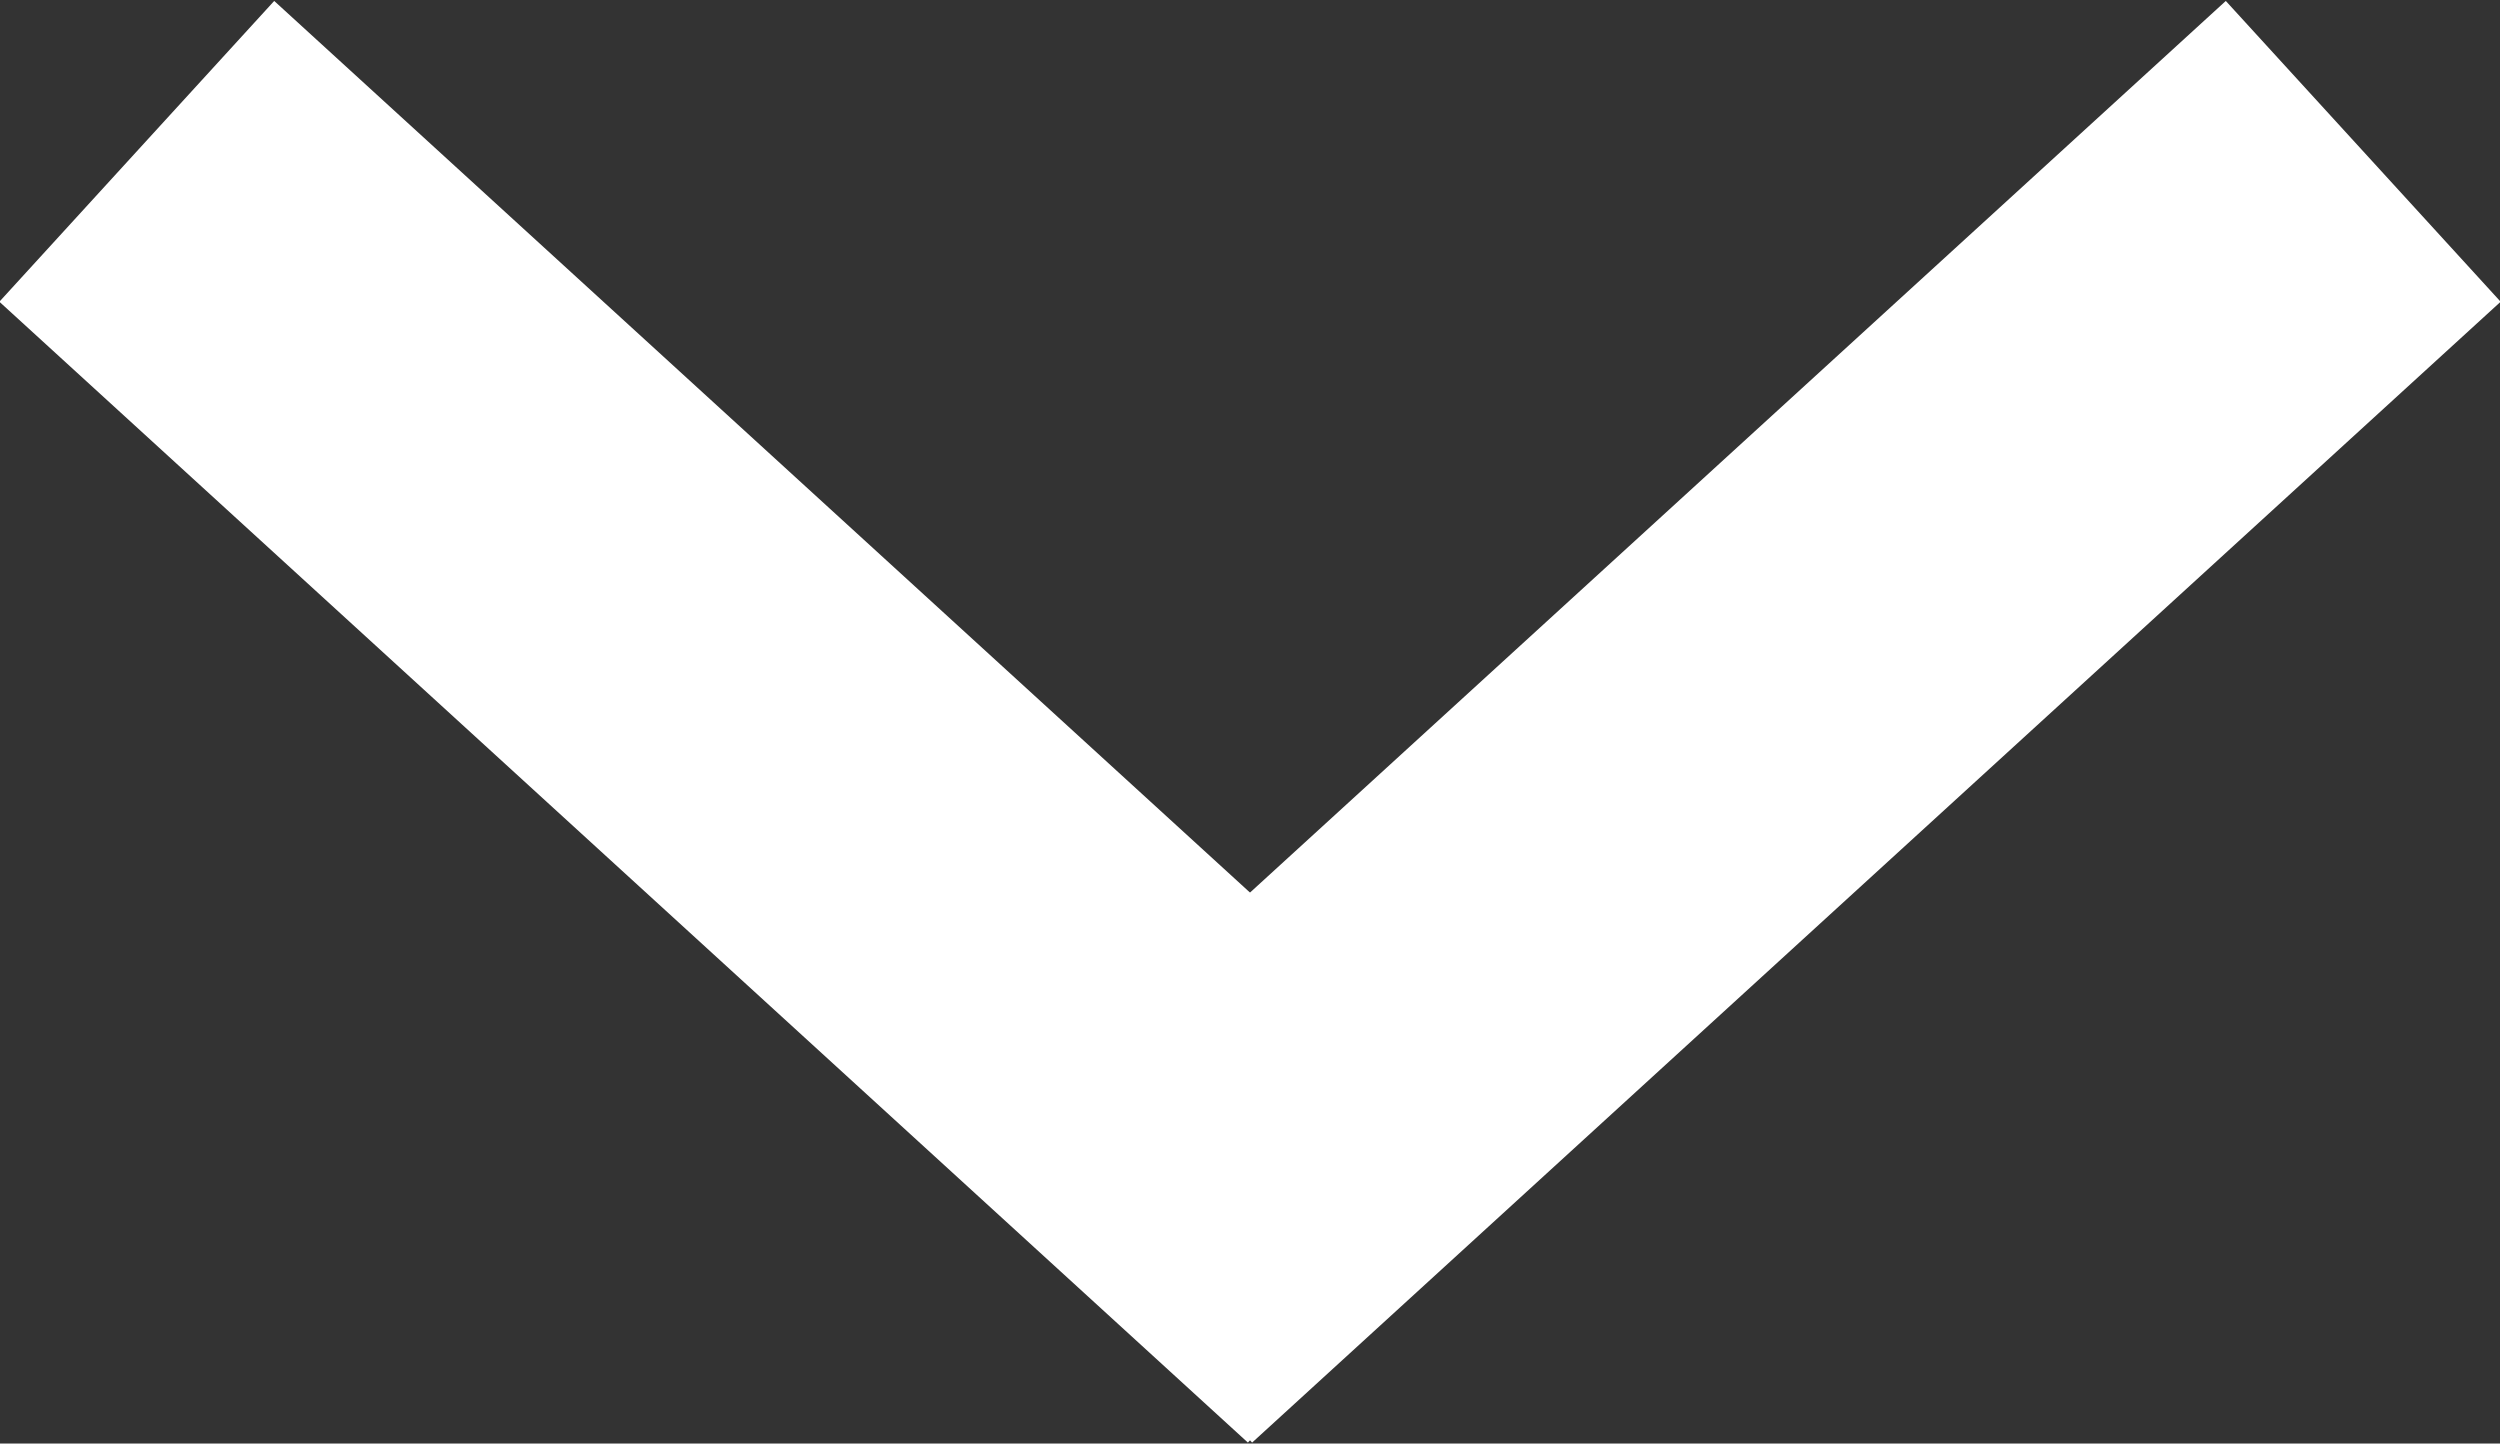
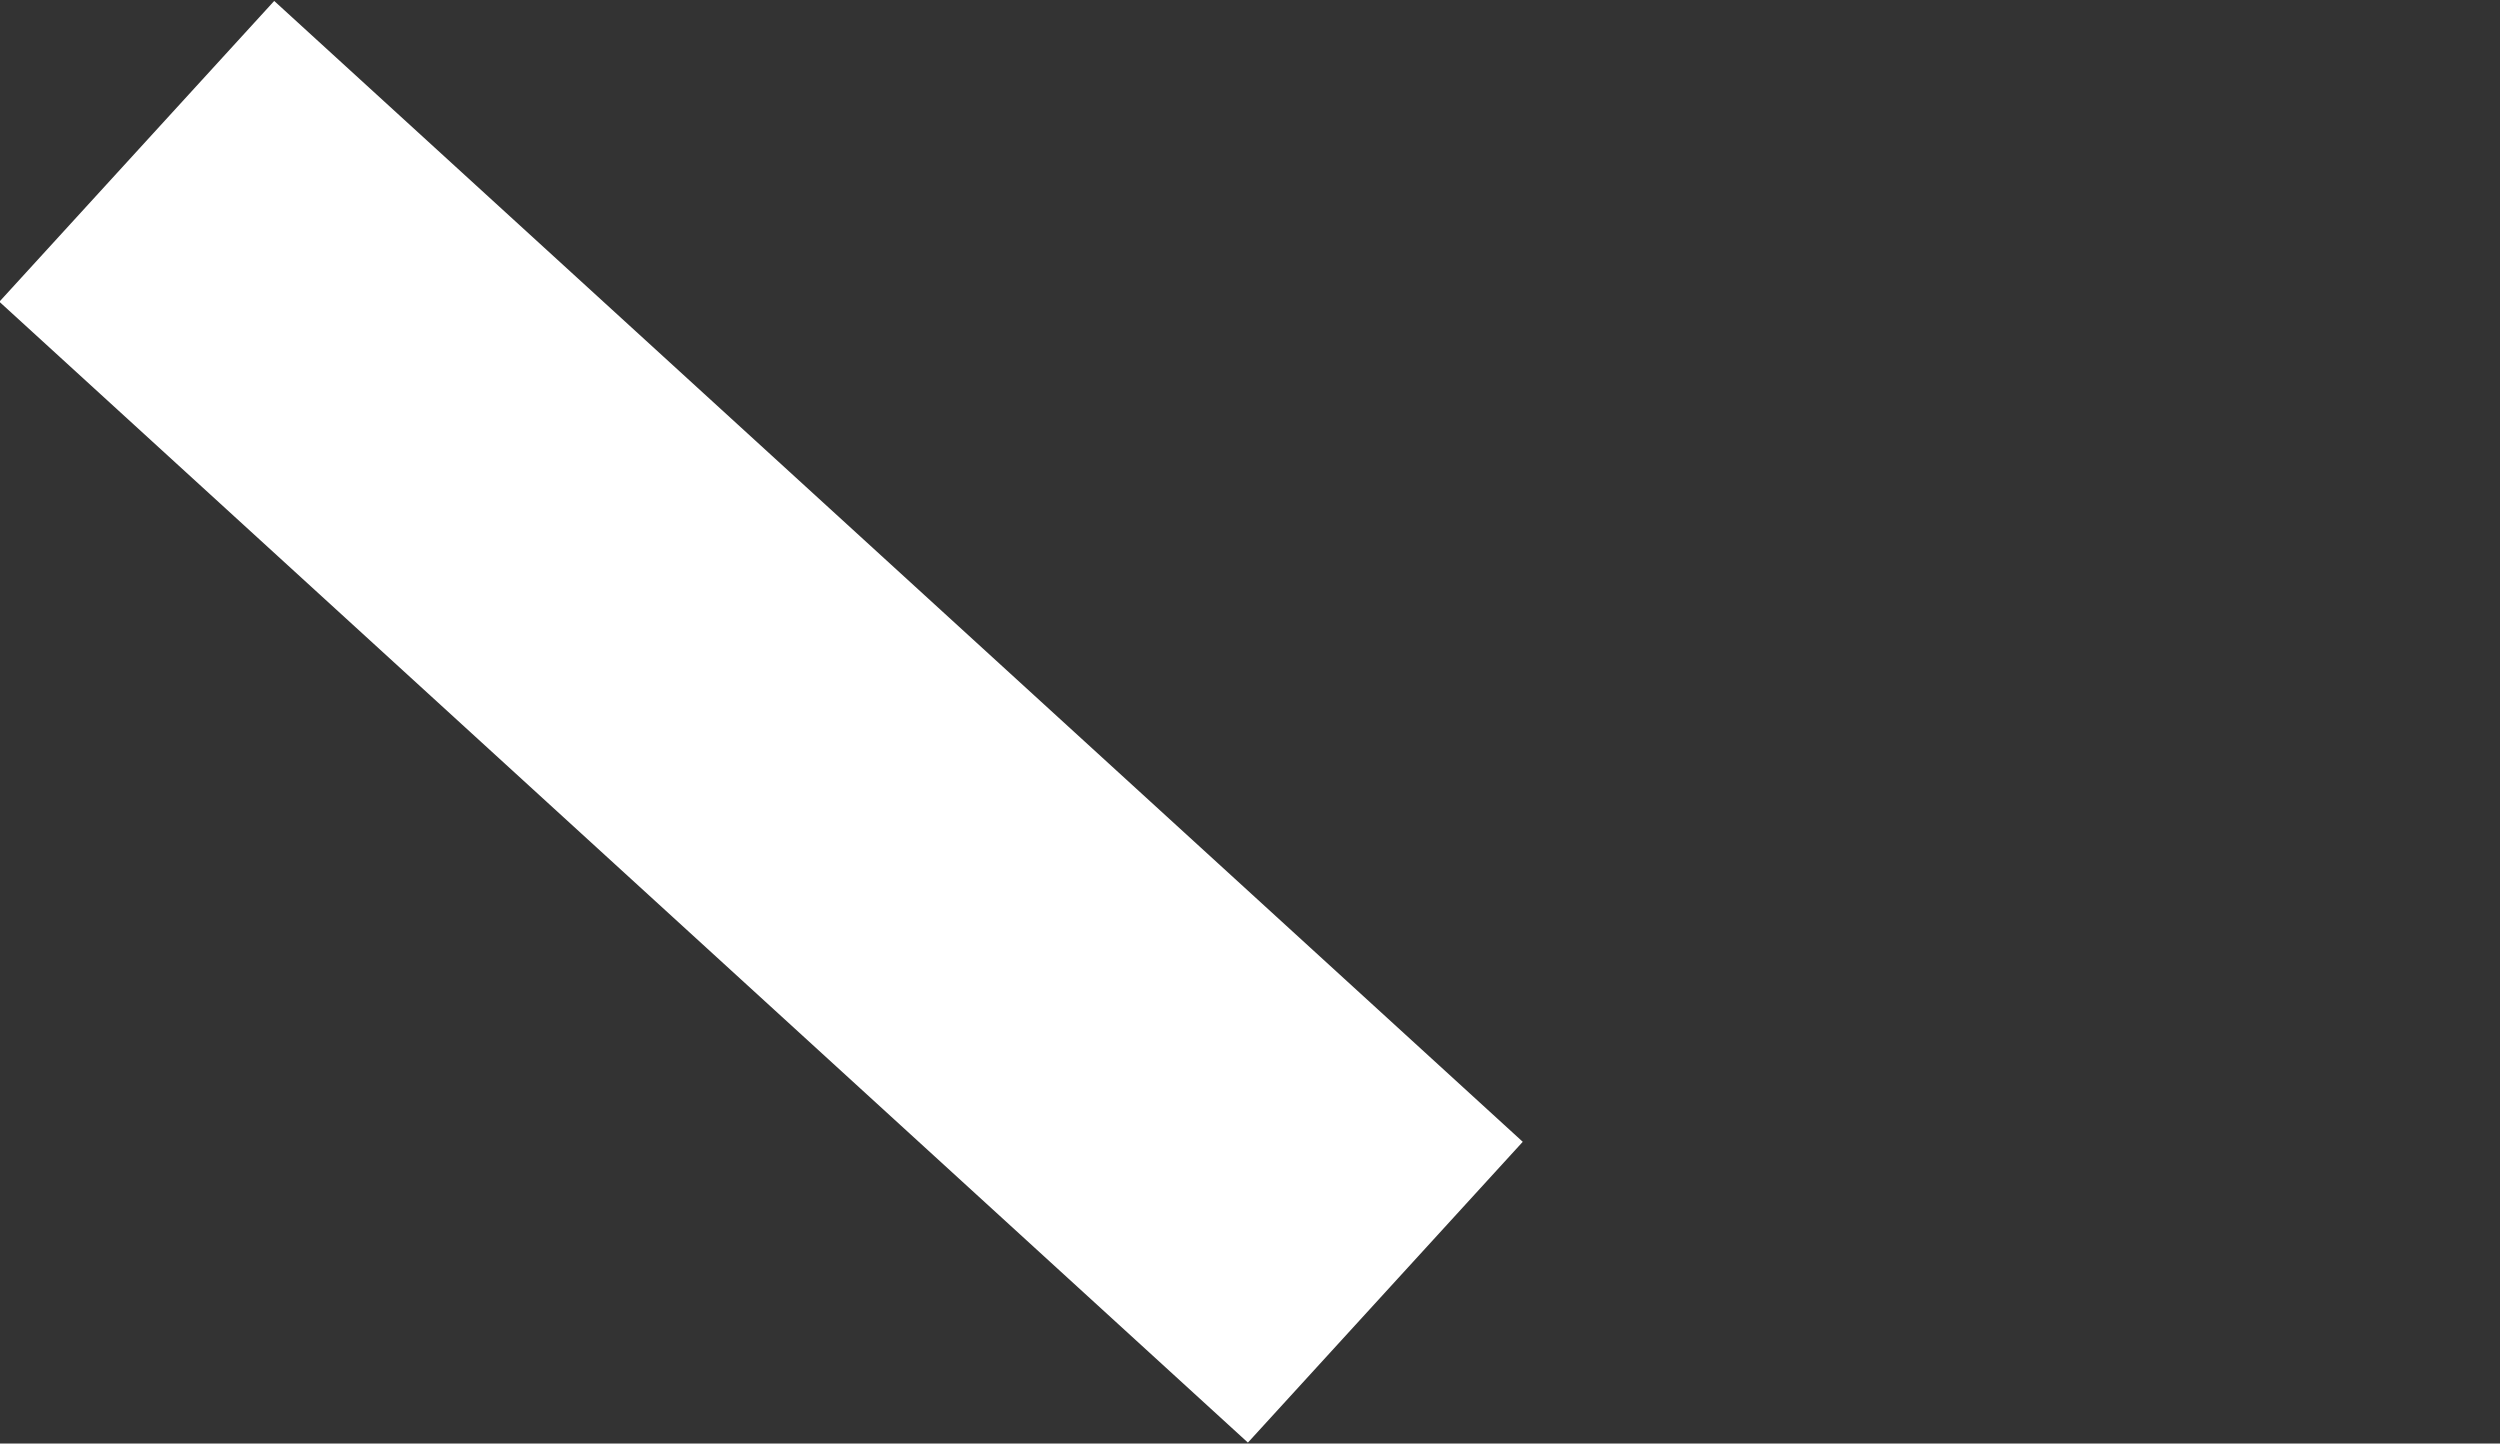
<svg xmlns="http://www.w3.org/2000/svg" version="1.1" id="Layer_1" x="0px" y="0px" width="85.9px" height="49.6px" viewBox="0 0 85.9 49.6" enable-background="new 0 0 85.9 49.6" xml:space="preserve">
  <rect x="0" y="0" width="85.9" height="49.6" fill="#333333" stroke="none" />
  <line fill="none" stroke="#FFFFFF" stroke-width="14" stroke-miterlimit="10" x1="4.7" y1="5.2" x2="47.6" y2="44.4" />
-   <line fill="none" stroke="#FFFFFF" stroke-width="14" stroke-miterlimit="10" x1="81.2" y1="5.2" x2="38.3" y2="44.4" />
</svg>